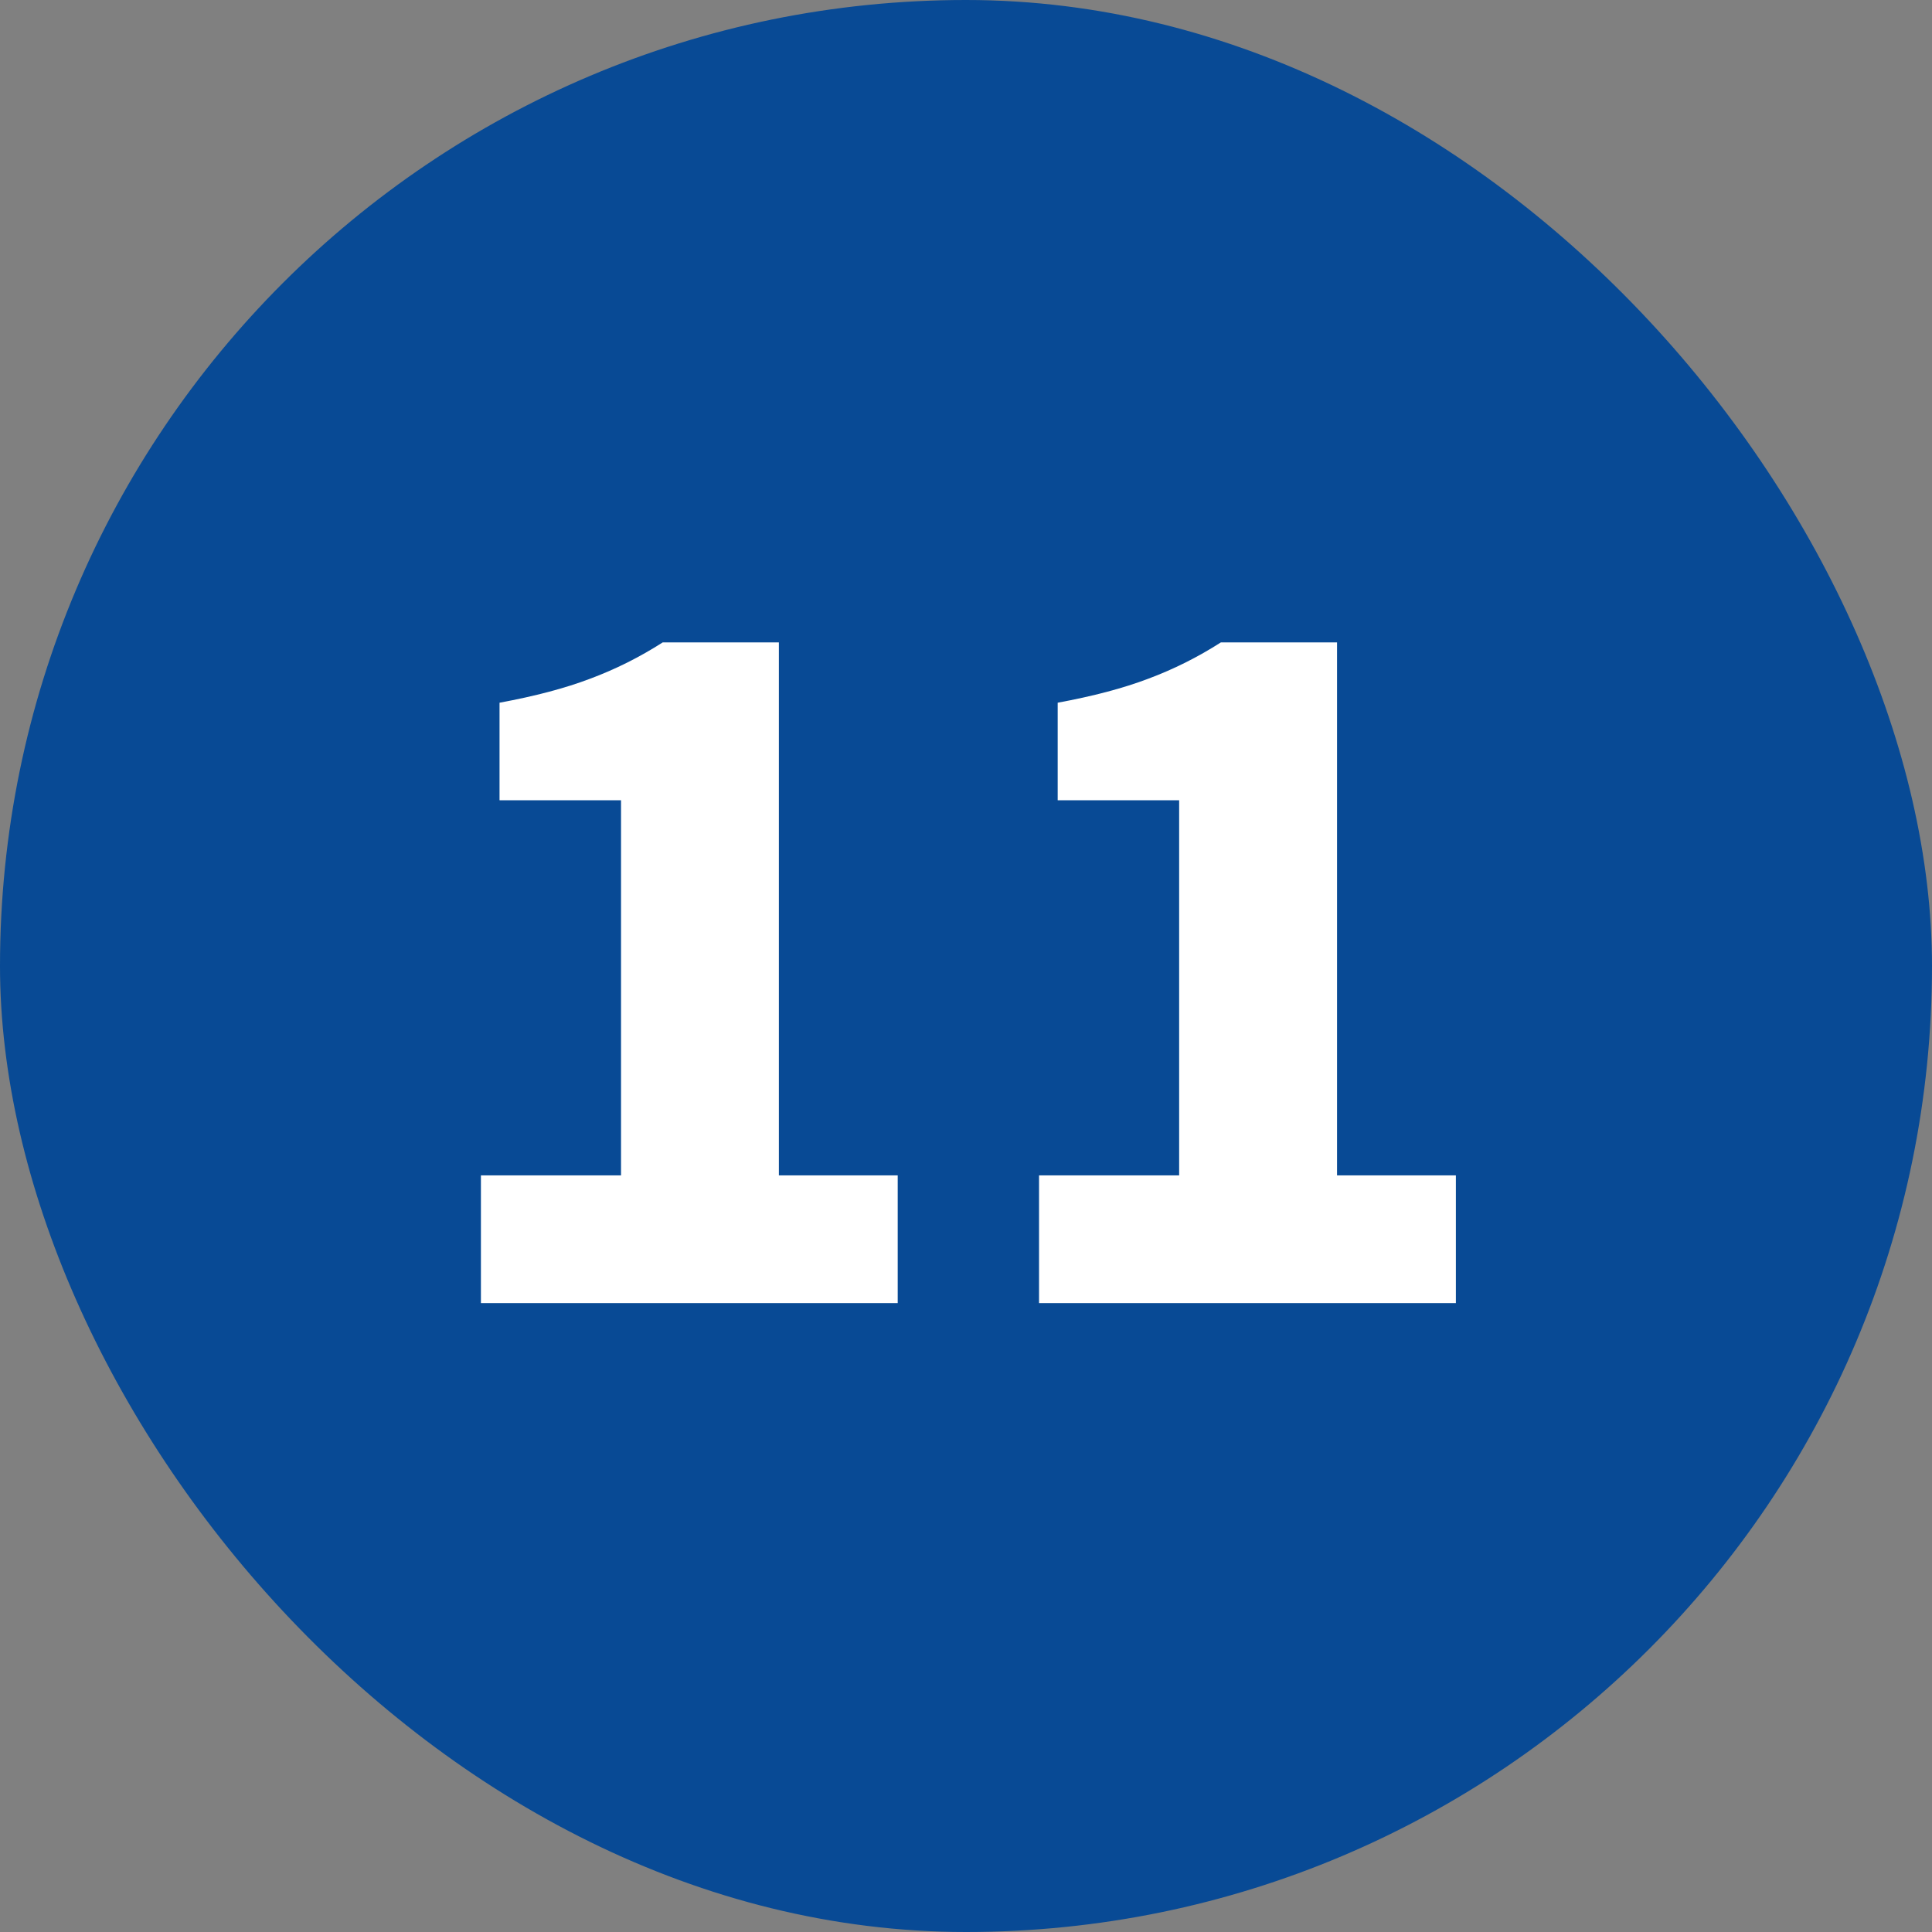
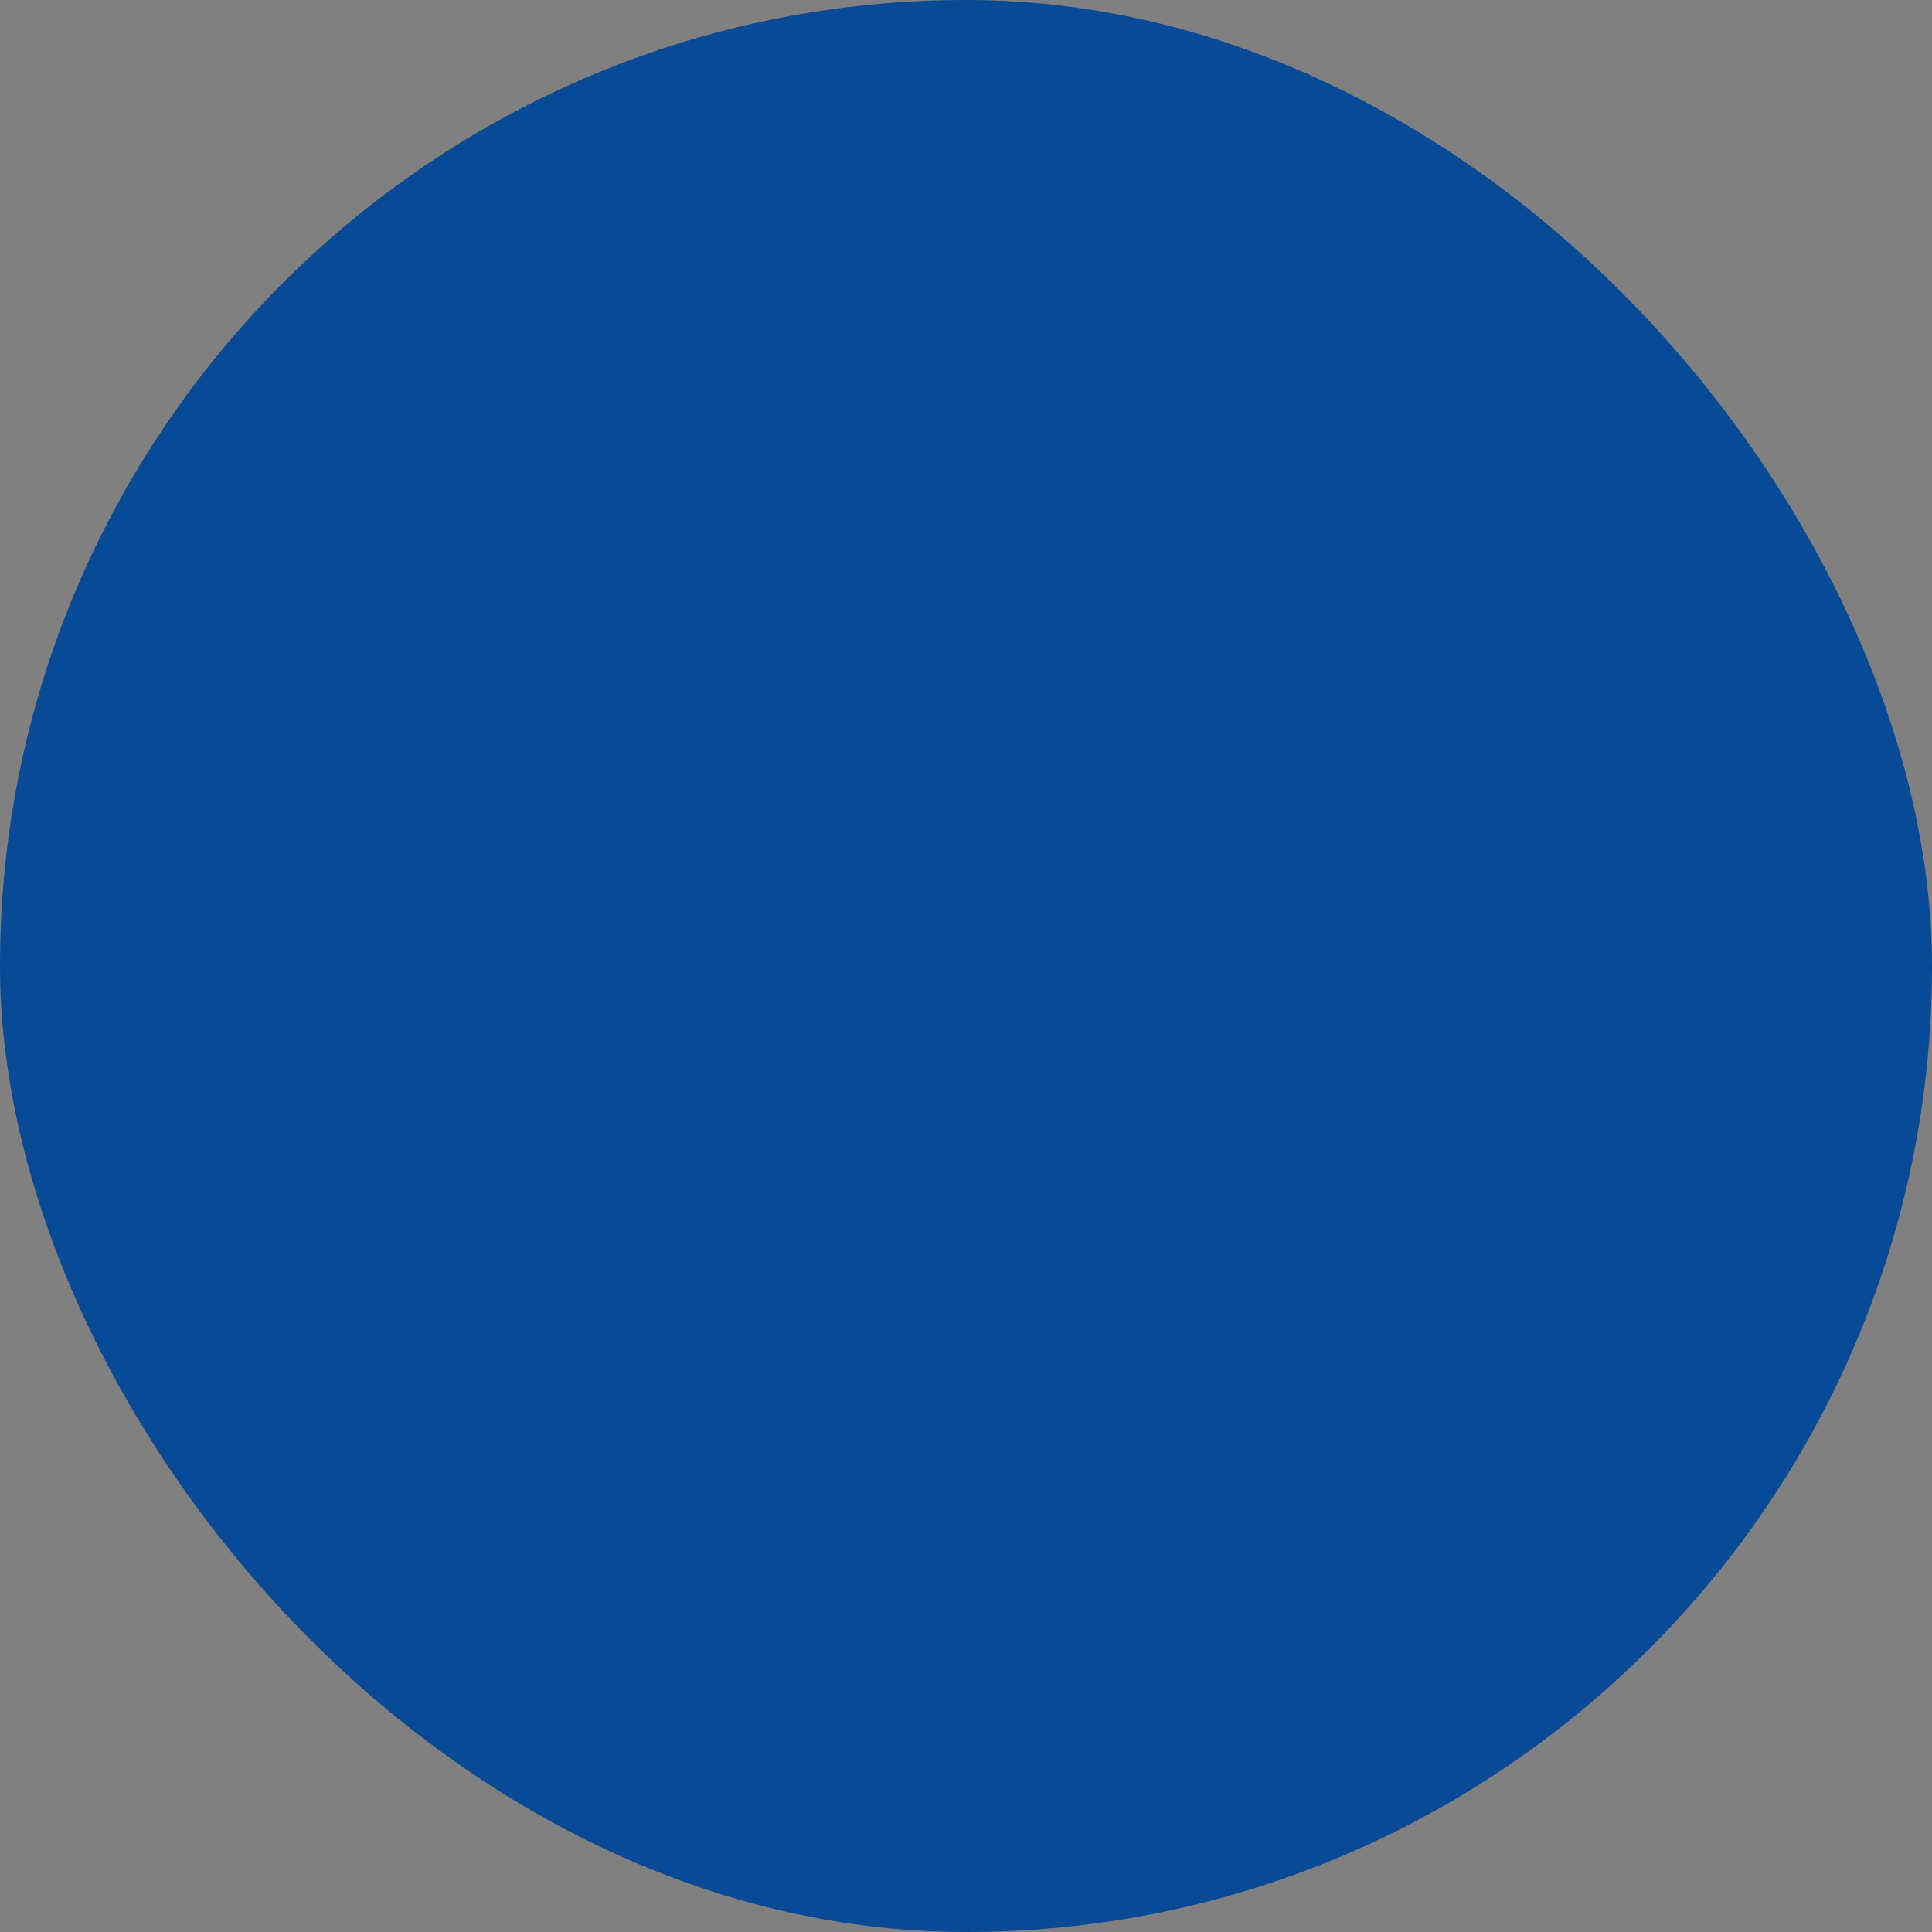
<svg xmlns="http://www.w3.org/2000/svg" width="61" height="61" viewBox="0 0 61 61" fill="none">
  <rect x="0" y="0" width="61" height="61" fill="#808080" stroke="none" />
  <rect width="61" height="61" rx="30.5" fill="#084A95" />
-   <path d="M15.184 41.143V37.111H19.608V25.267H15.772V22.187C16.892 21.981 17.844 21.729 18.628 21.431C19.431 21.132 20.196 20.749 20.924 20.283H24.592V37.111H28.344V41.143H15.184ZM32.806 41.143V37.111H37.23V25.267H33.395V22.187C34.514 21.981 35.467 21.729 36.251 21.431C37.053 21.132 37.819 20.749 38.547 20.283H42.215V37.111H45.967V41.143H32.806Z" fill="white" />
</svg>